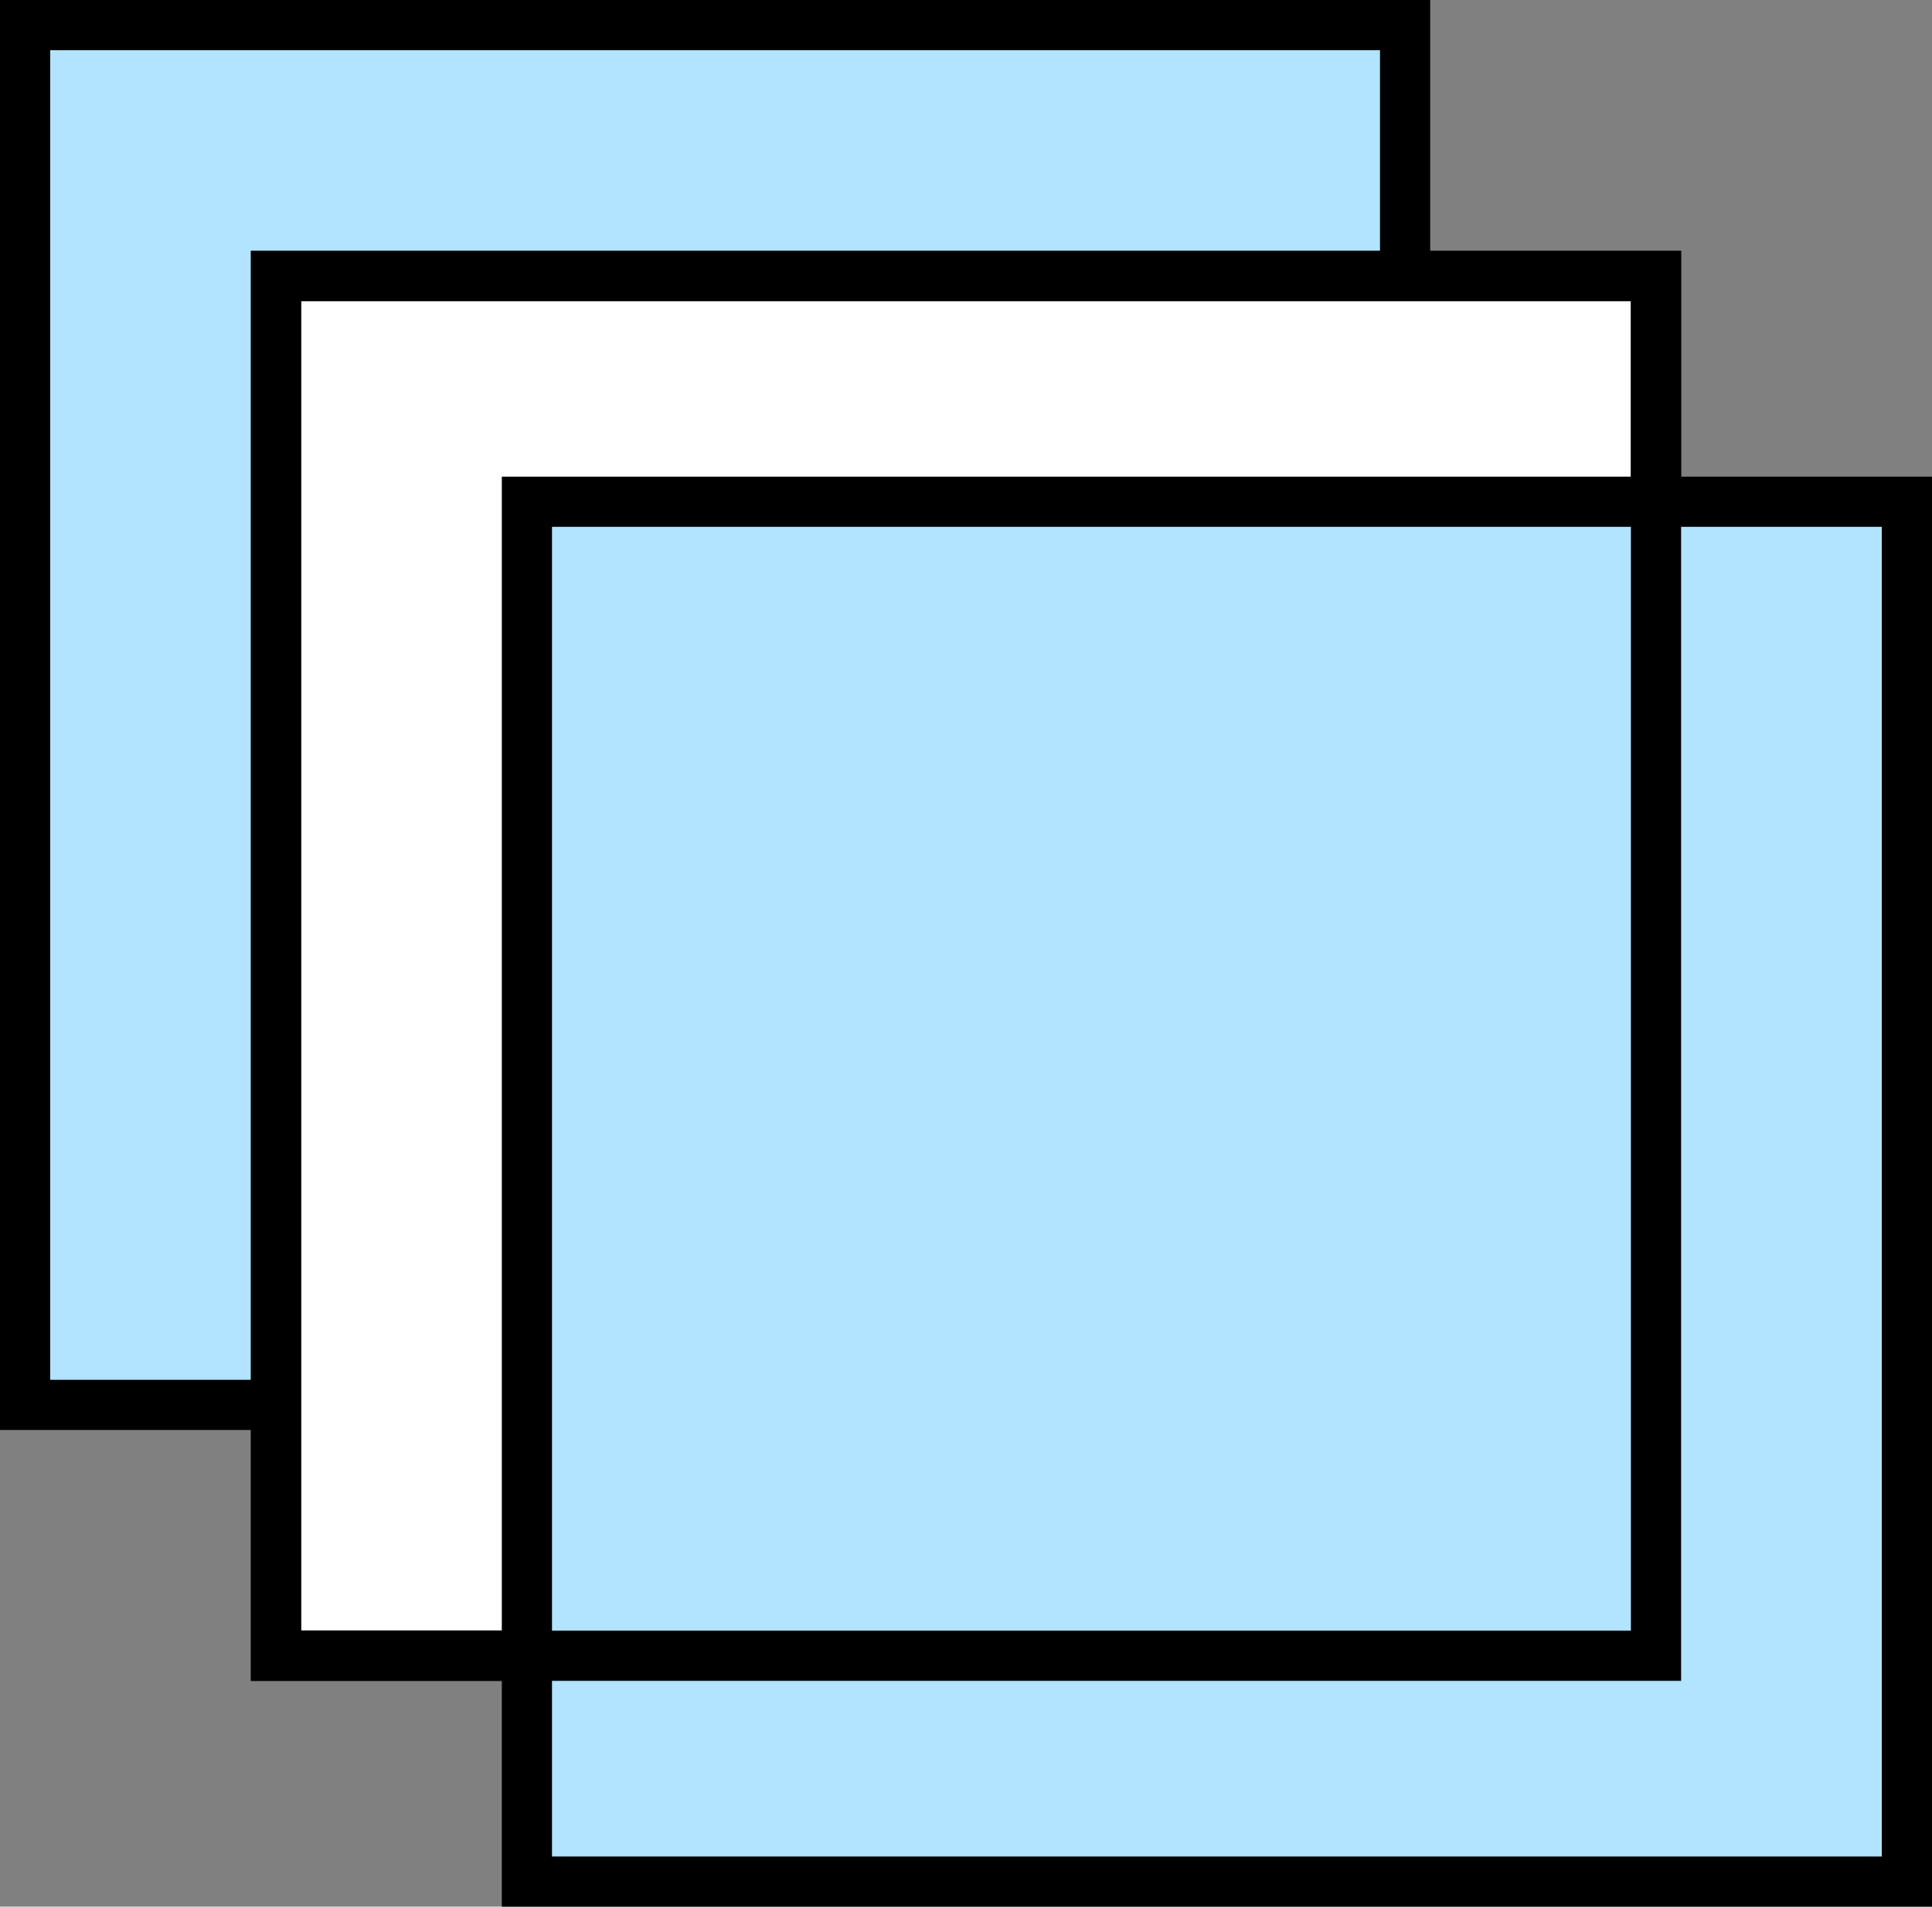
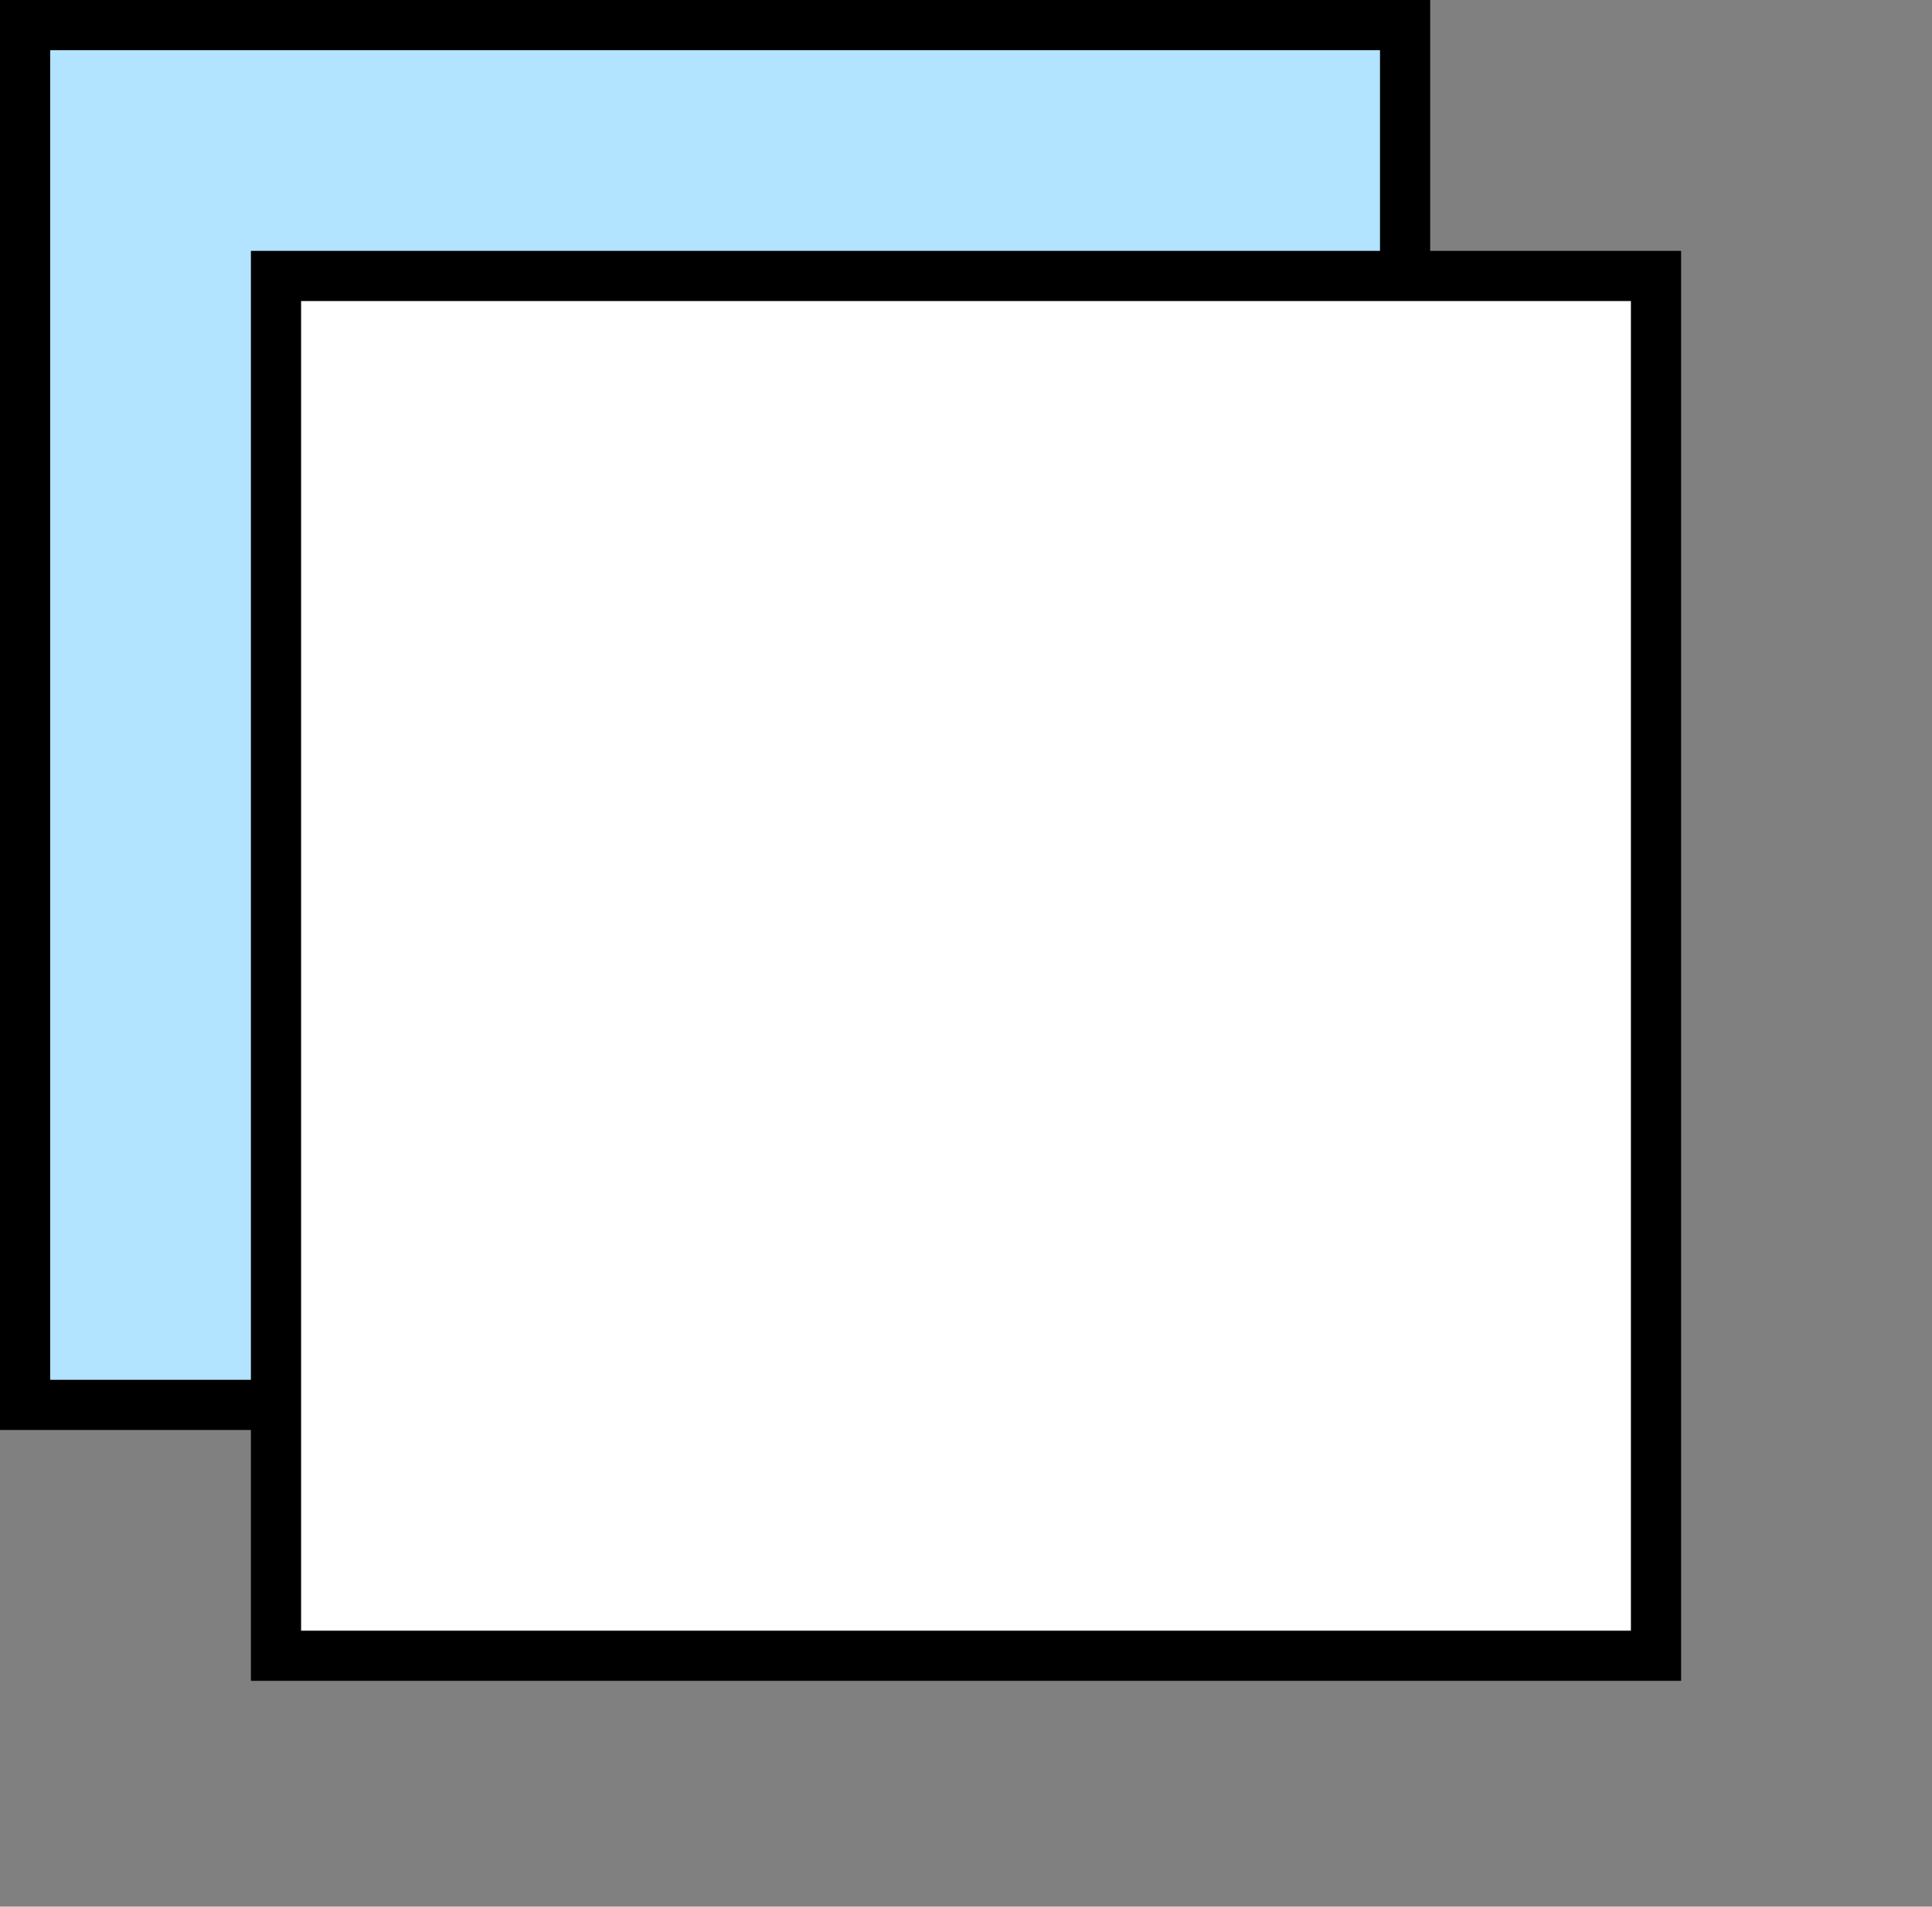
<svg xmlns="http://www.w3.org/2000/svg" width="77" height="76" viewBox="0 0 77 76" fill="none">
  <rect x="0" y="0" width="77" height="76" fill="#808080" stroke="none" />
  <rect x="1" y="1" width="55" height="55" fill="#B2E3FF" stroke="black" stroke-width="2" />
  <rect x="11" y="11" width="55" height="55" fill="white" stroke="black" stroke-width="2" />
-   <rect x="21" y="20" width="55" height="55" fill="#B2E3FF" stroke="black" stroke-width="2" />
-   <rect x="11" y="11" width="55" height="55" stroke="black" stroke-width="2" />
</svg>